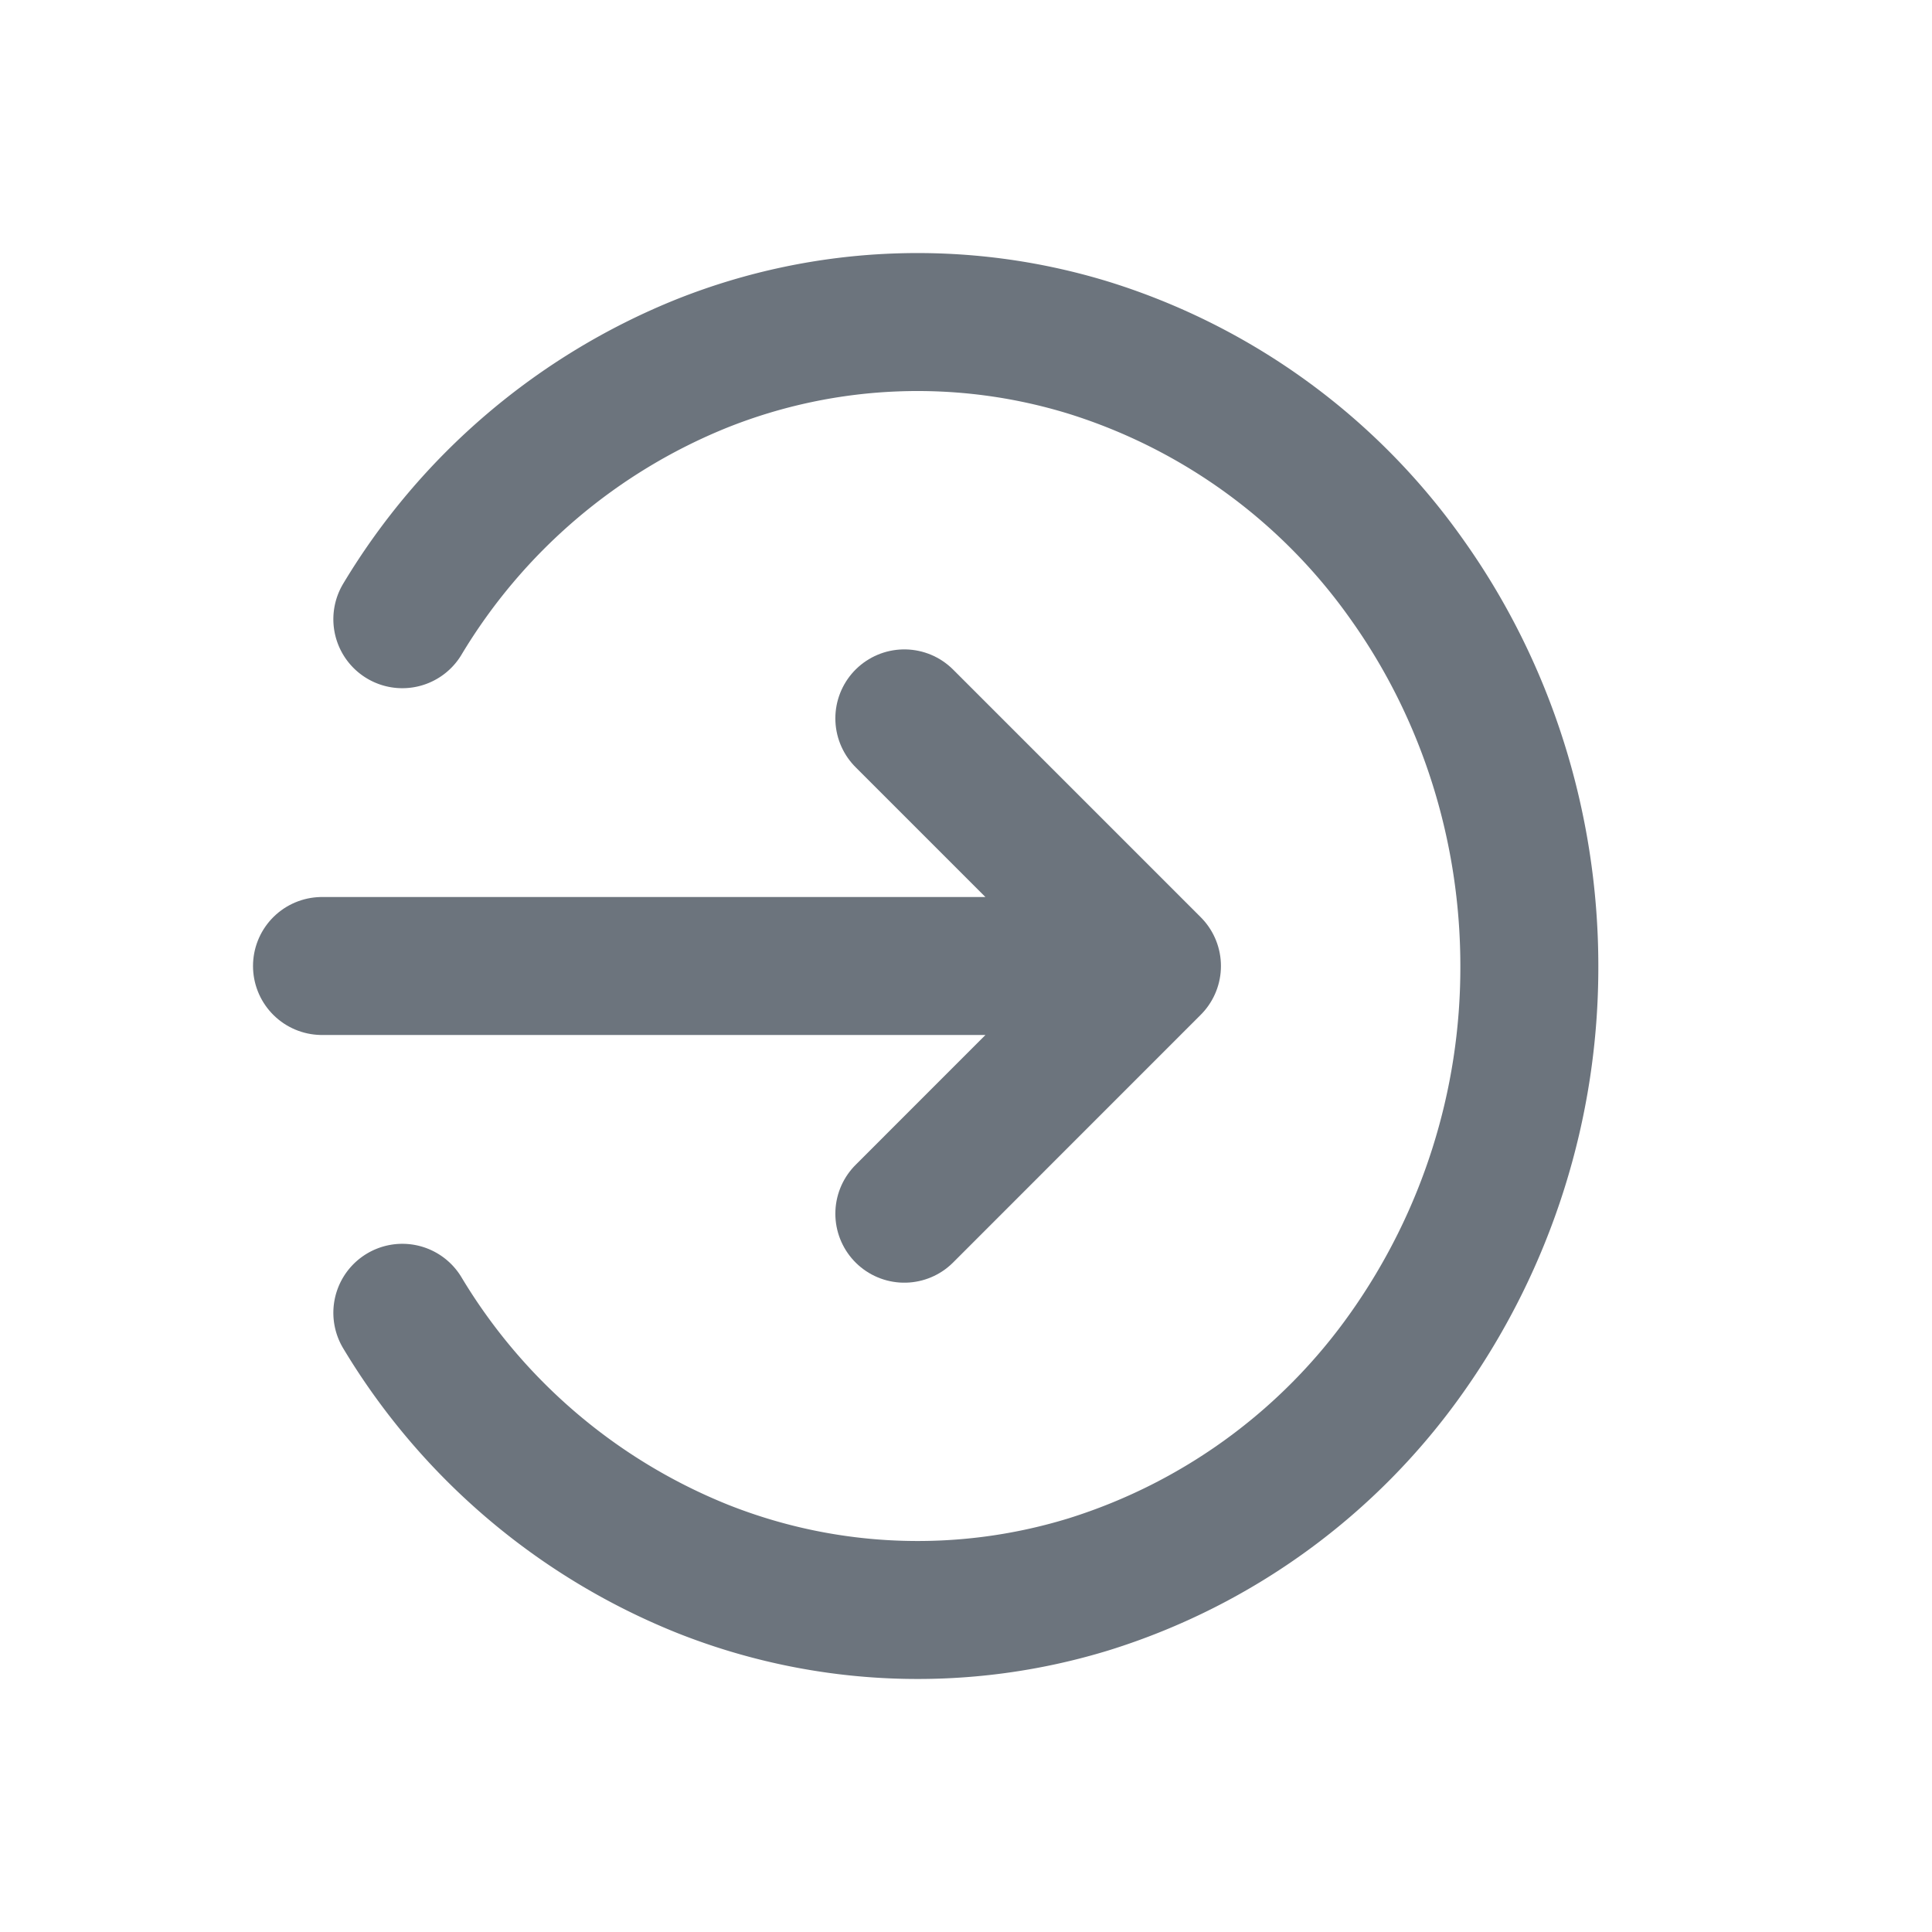
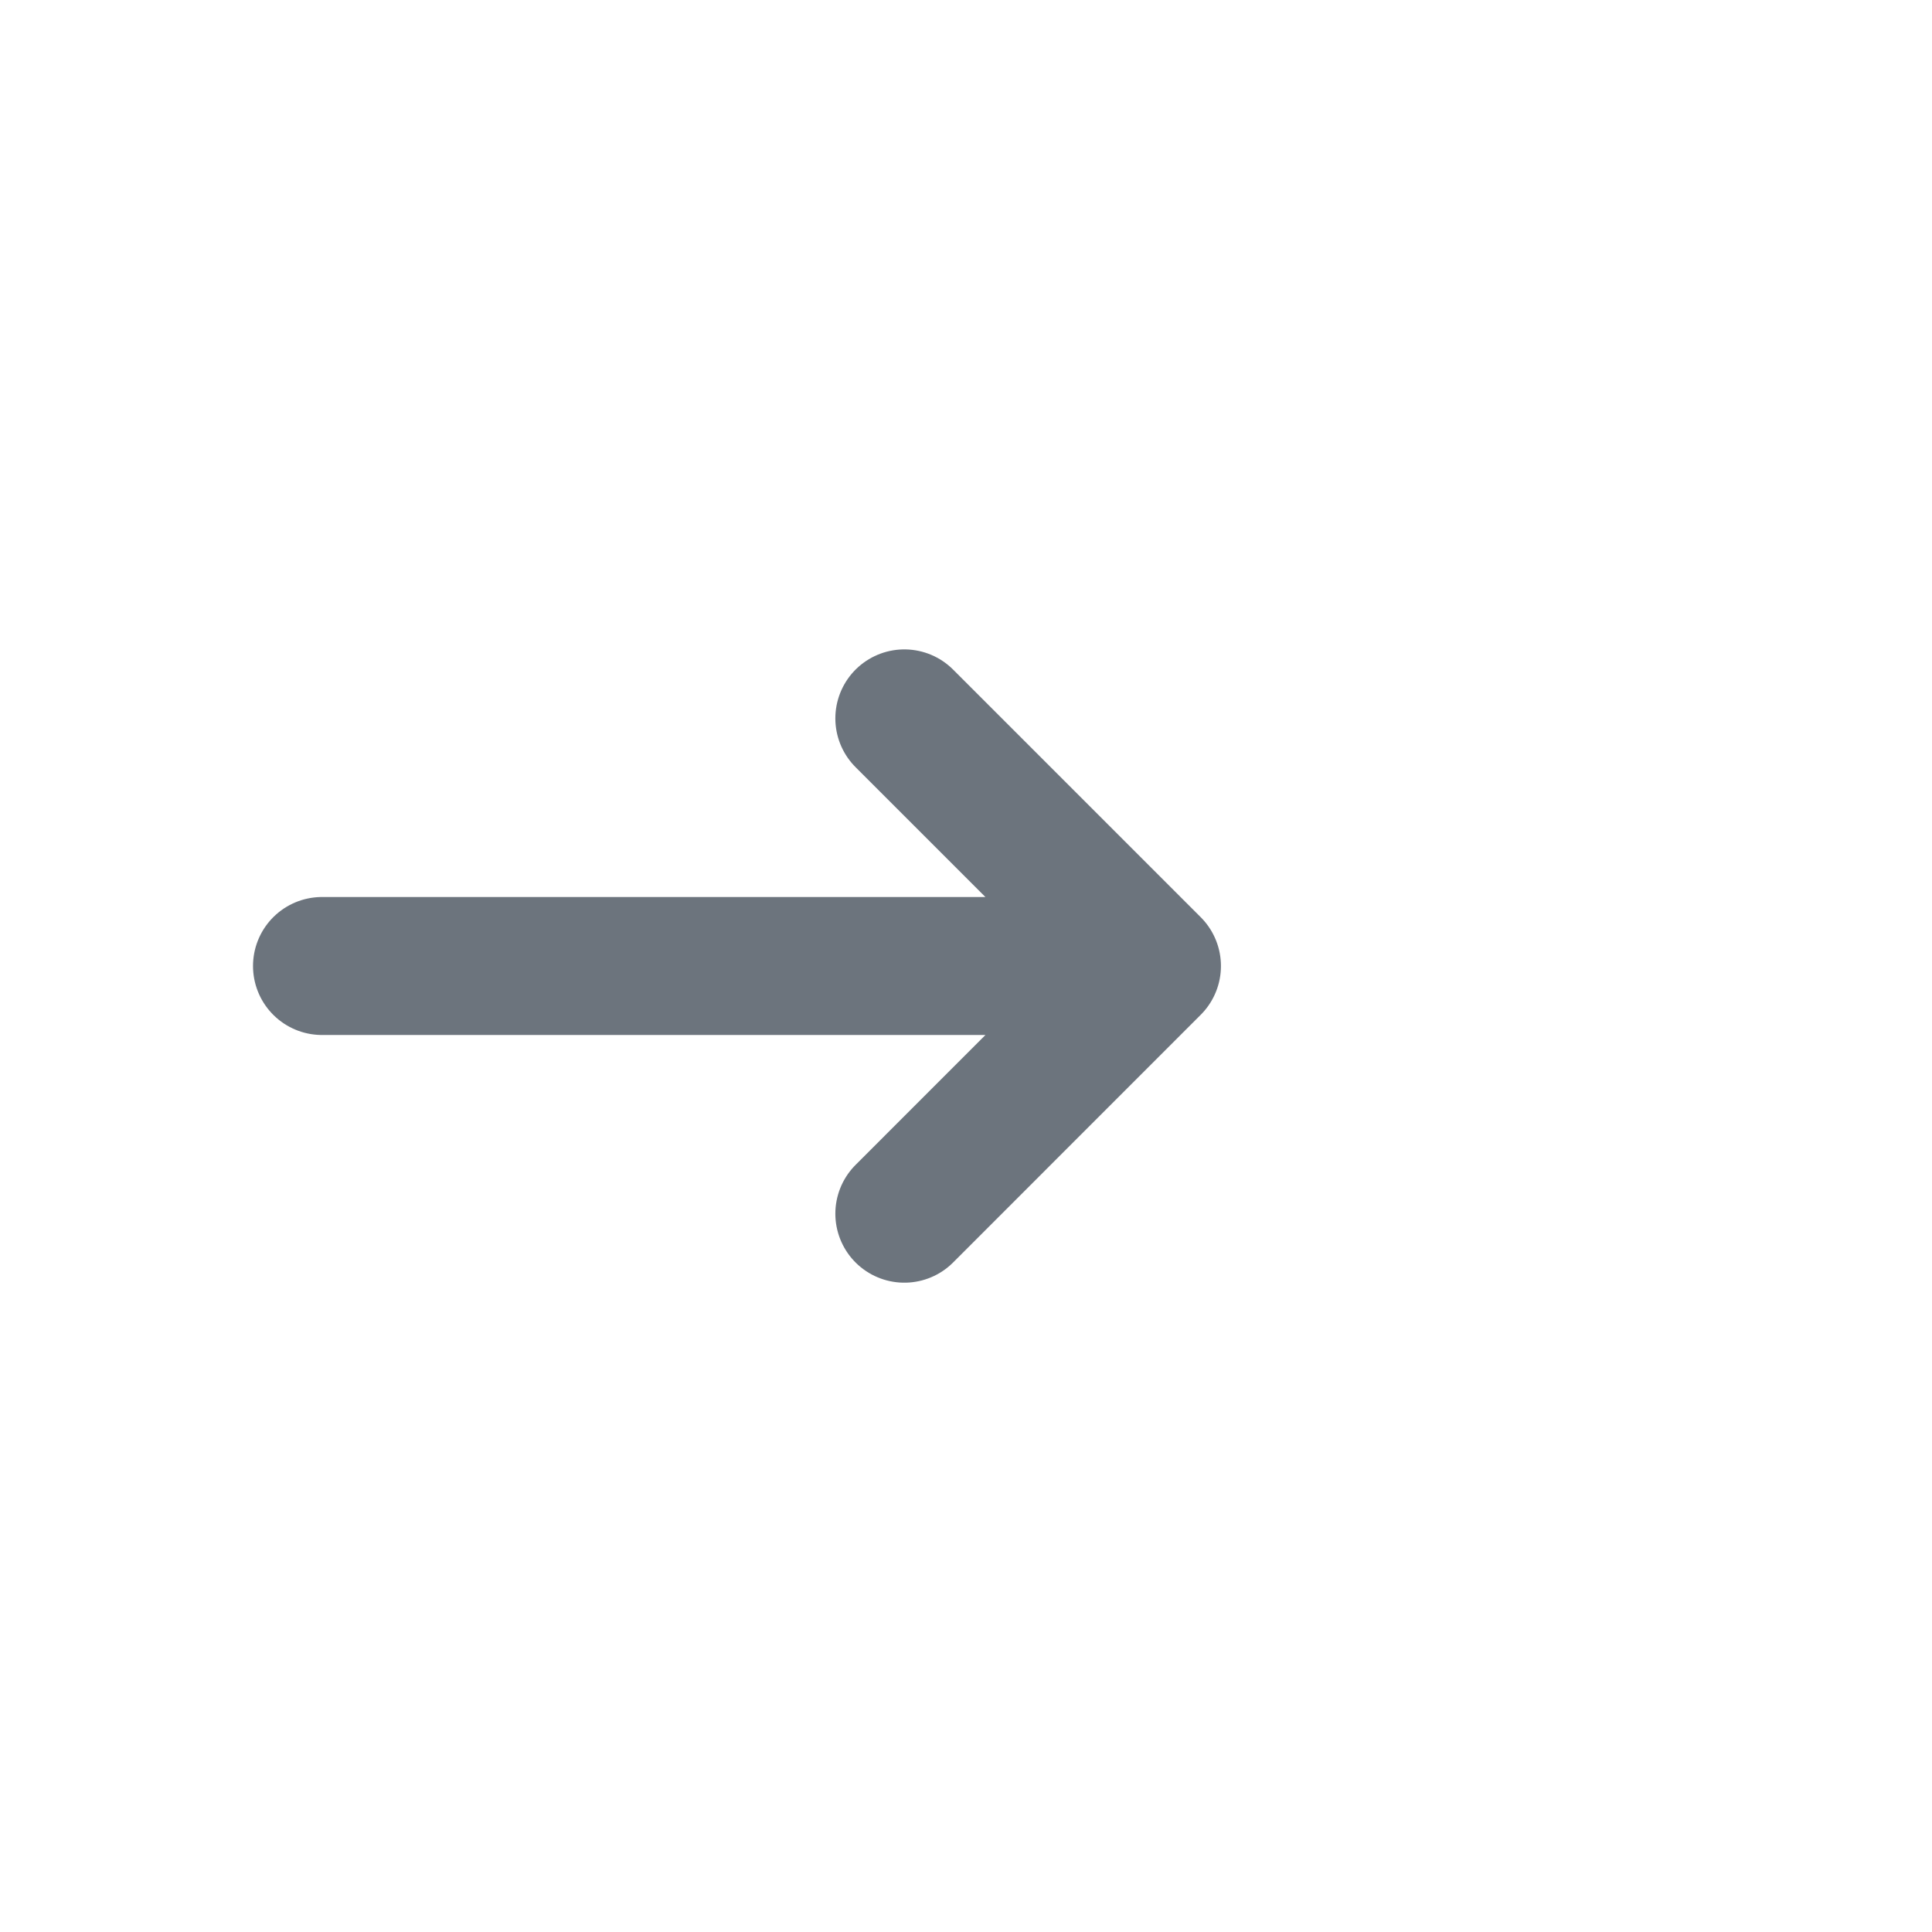
<svg xmlns="http://www.w3.org/2000/svg" width="24" height="24" viewBox="0 0 24 24" fill="none">
  <path d="M4 12h10.31m-3.076-3.076L14.31 12l-3.076 3.077" stroke="#6C747D" stroke-width="1.714" stroke-linecap="round" stroke-linejoin="round" />
-   <path d="M4.998 16.308a7.69 7.69 0 0 0 3.733 3.182 7.238 7.238 0 0 0 4.8.189 7.608 7.608 0 0 0 3.949-2.88A8.283 8.283 0 0 0 18.998 12c0-1.73-.533-3.414-1.518-4.798a7.607 7.607 0 0 0-3.949-2.88 7.237 7.237 0 0 0-4.8.188 7.69 7.69 0 0 0-3.733 3.182" stroke="#6C747D" stroke-width="1.714" stroke-linecap="round" stroke-linejoin="round" />
</svg>